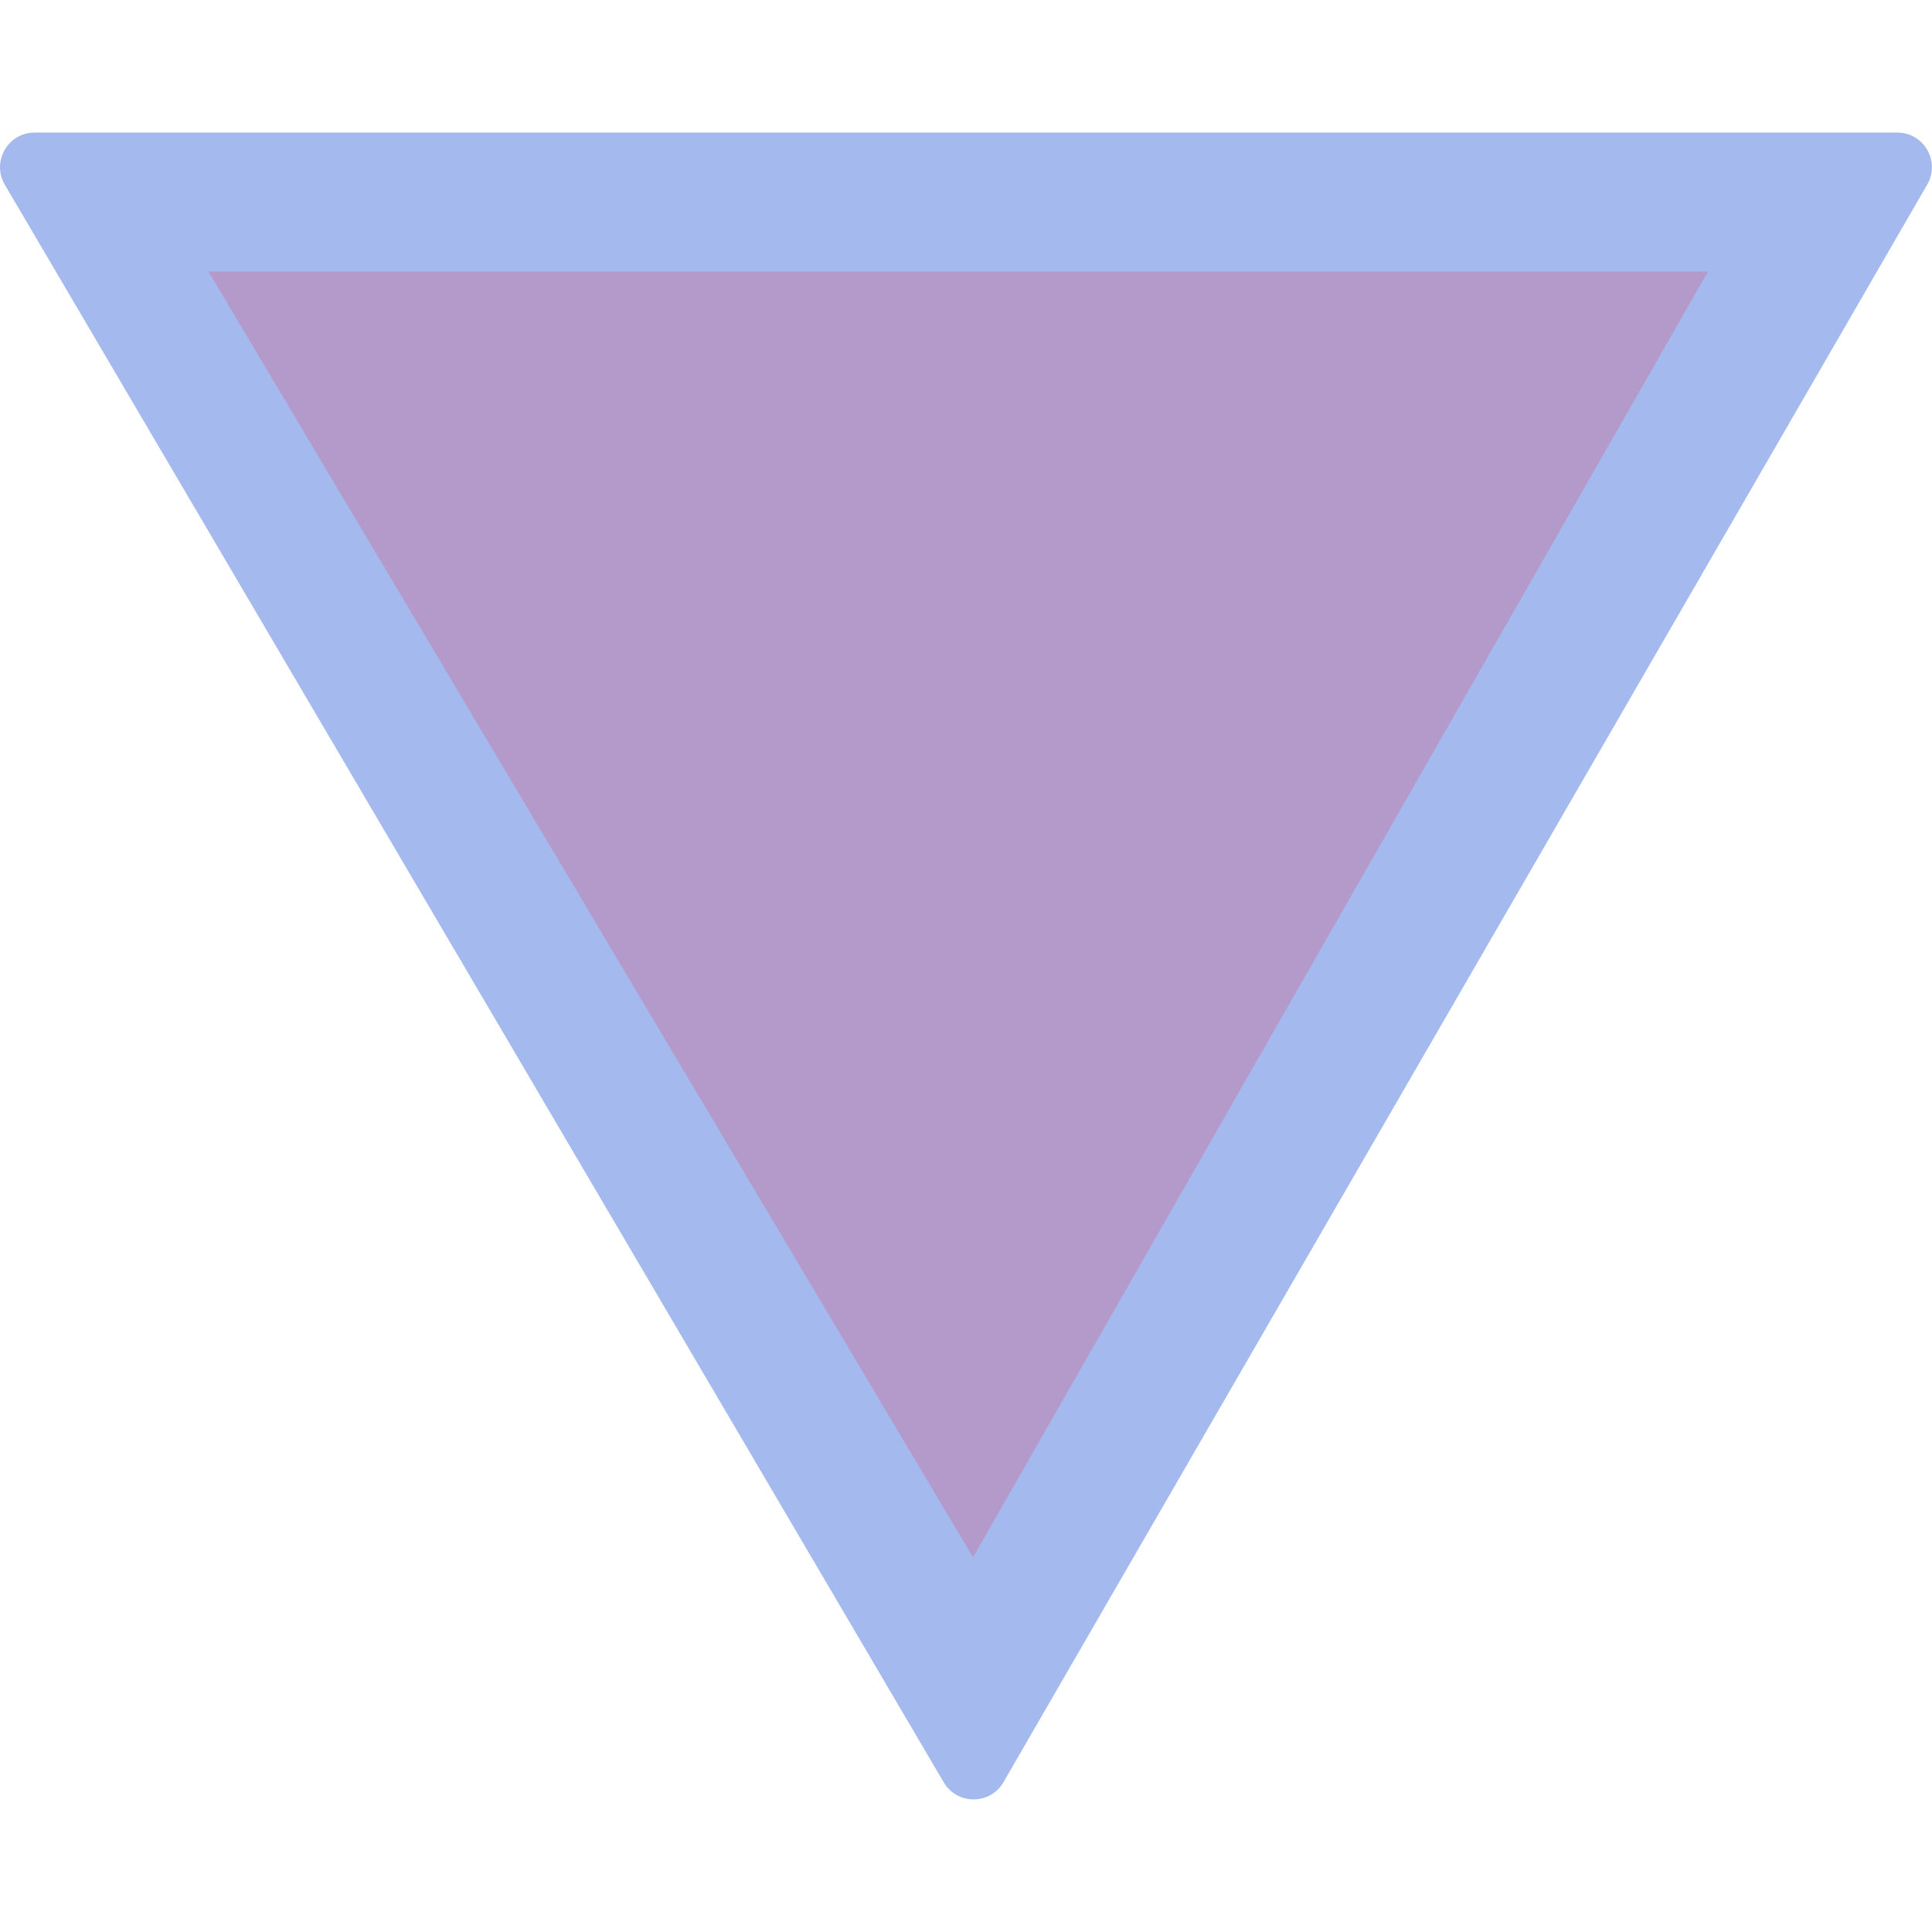
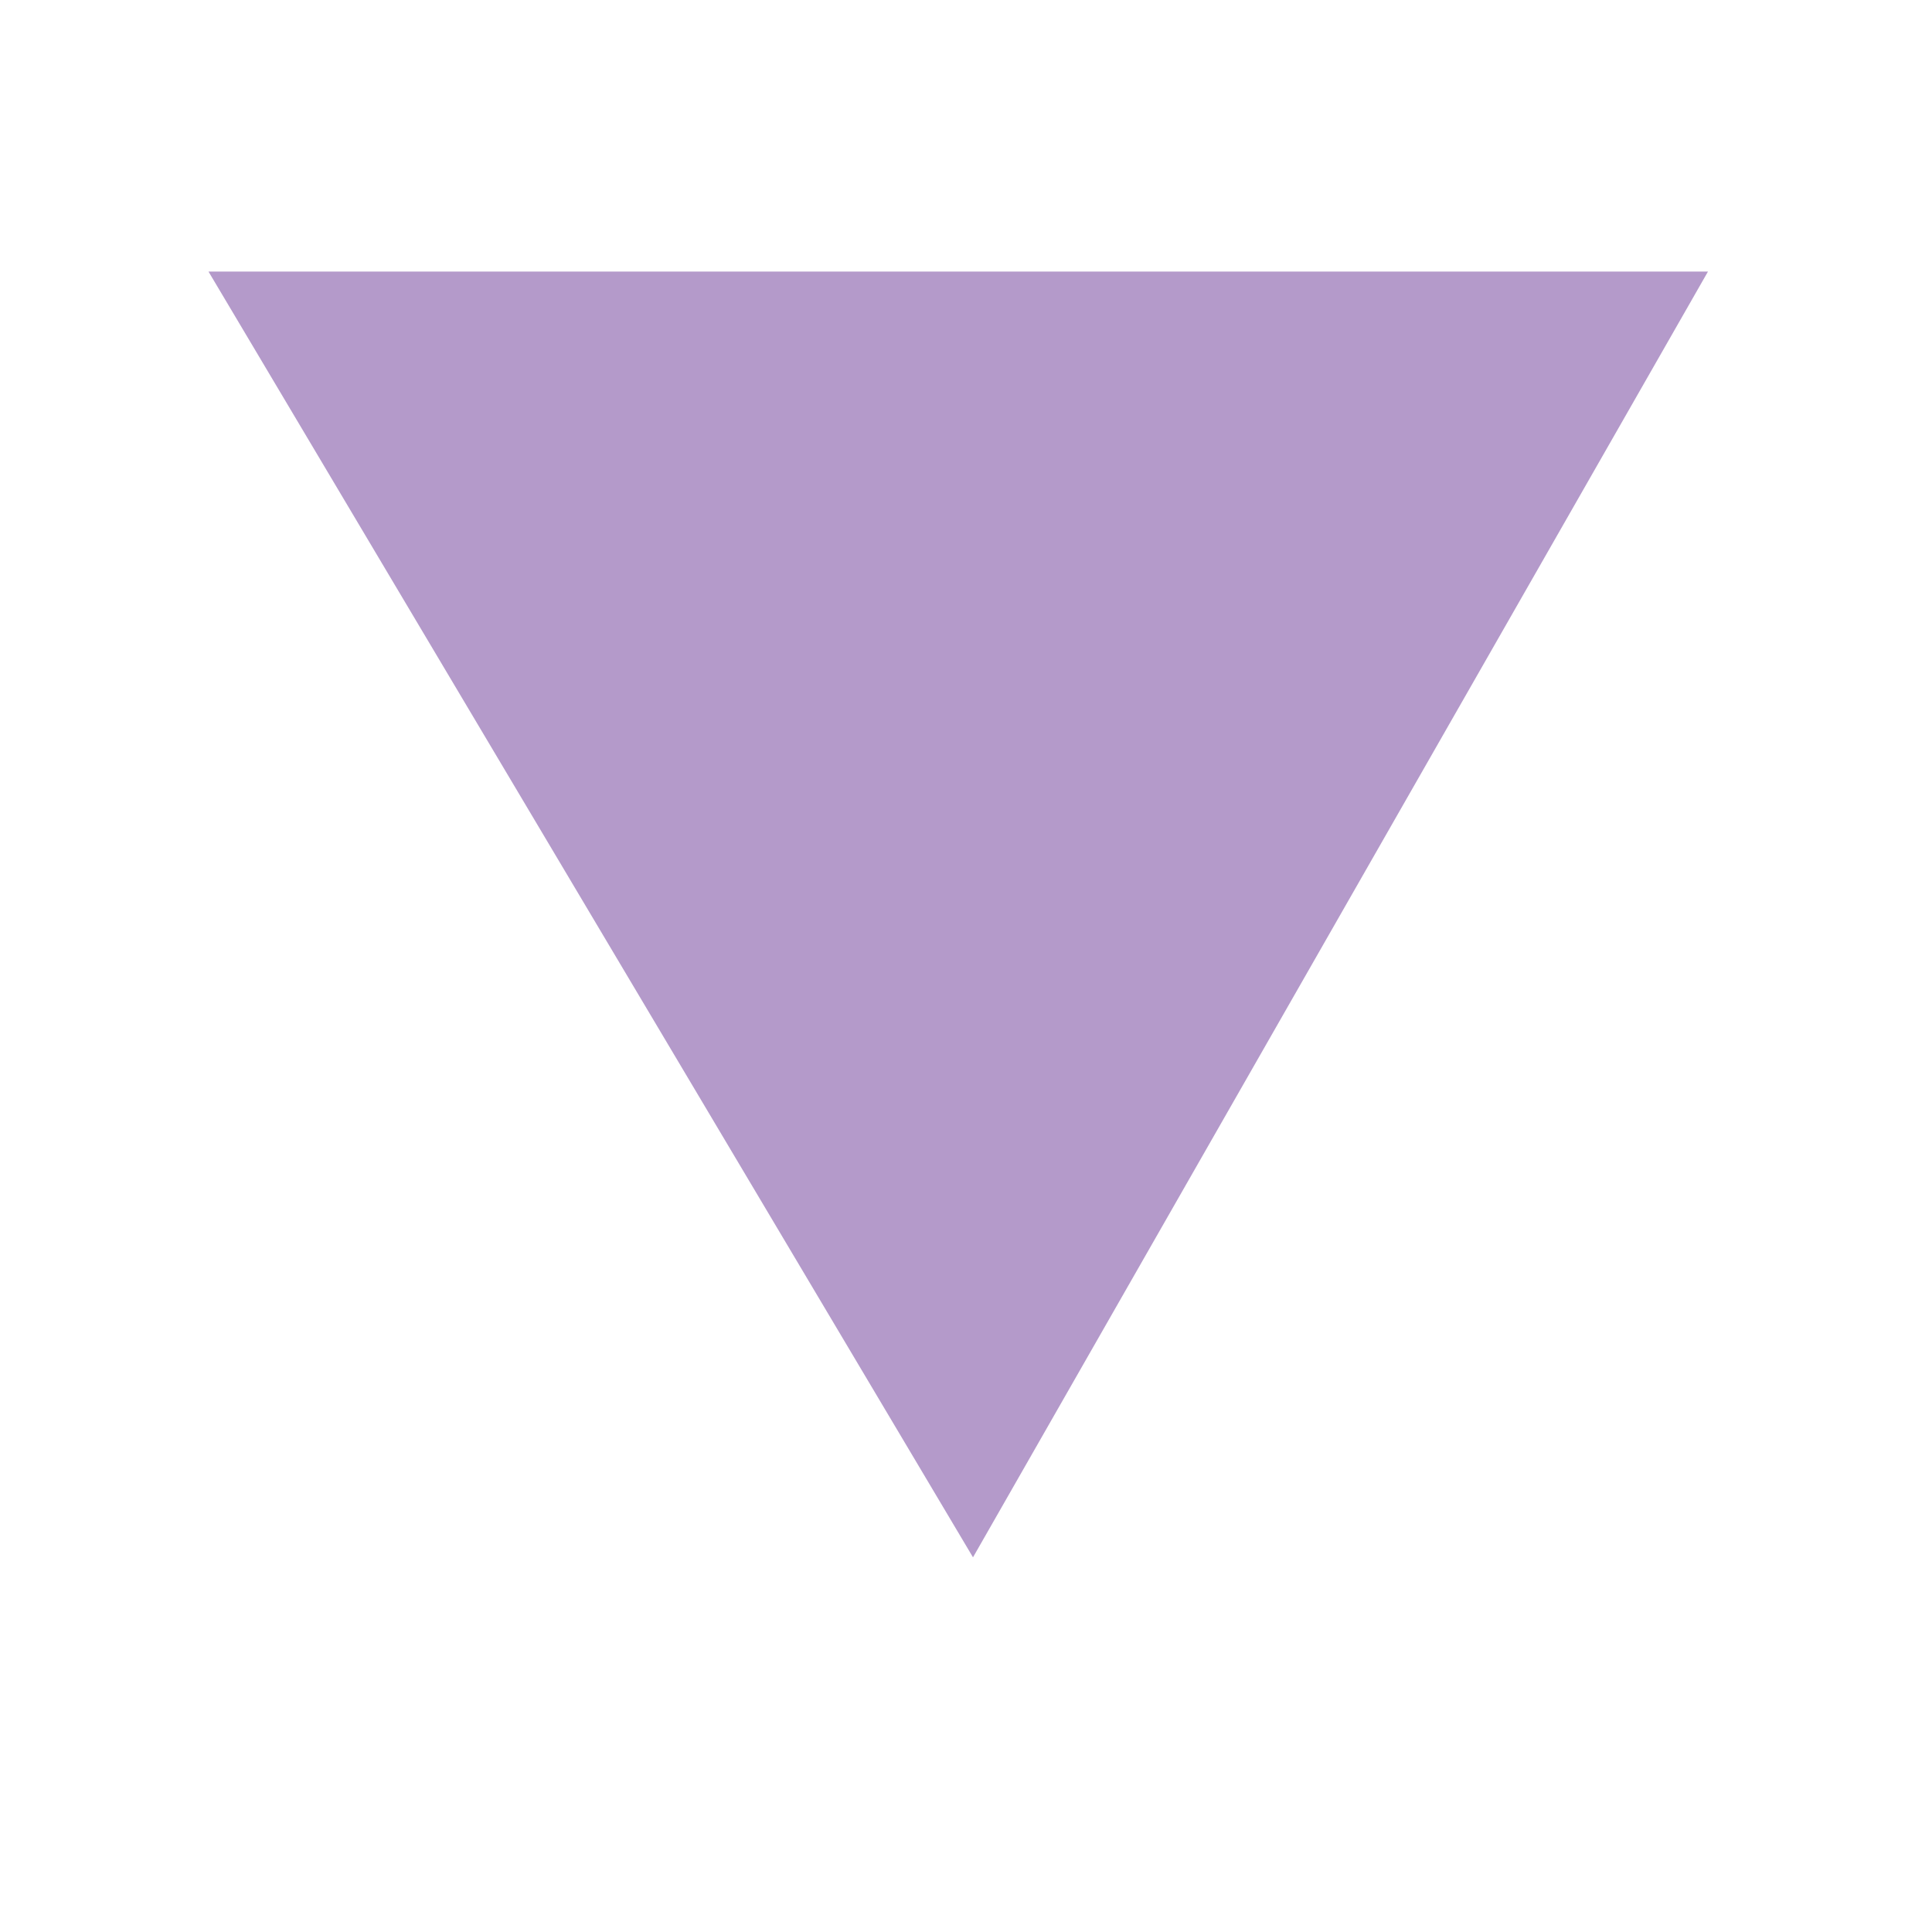
<svg xmlns="http://www.w3.org/2000/svg" height="800px" width="800px" version="1.1" id="Capa_1" viewBox="0 0 55.597 55.597" xml:space="preserve">
-   <path style="fill:#A4B9ED;" d="M0.138,5.315c-0.389-0.664,0.09-1.5,0.859-1.5h26.974h26.627c0.767,0,1.246,0.831,0.862,1.495  L28.878,51.284c-0.382,0.661-1.335,0.663-1.721,0.005L0.138,5.315z" />
  <polygon style="fill:#B49ACA;" points="49.15,7.815 28,44.815 6,7.815 " />
</svg>